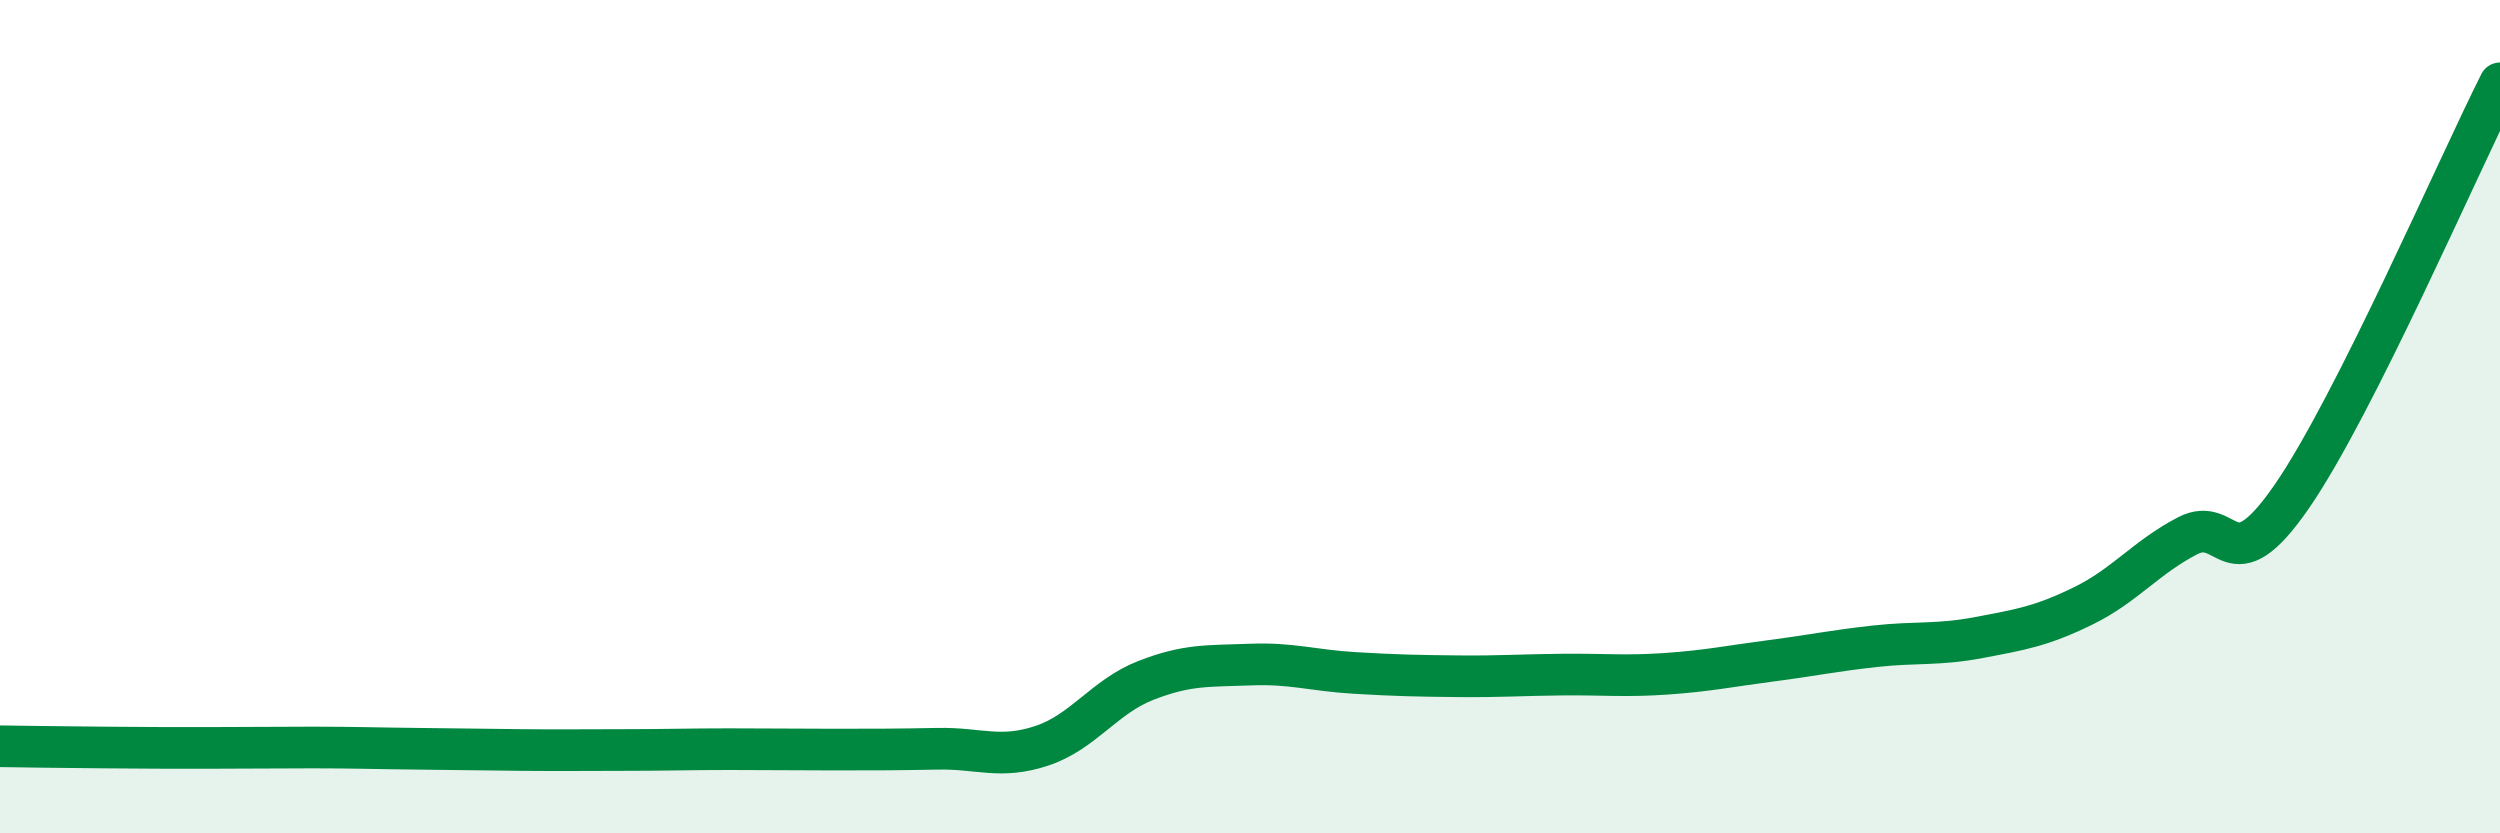
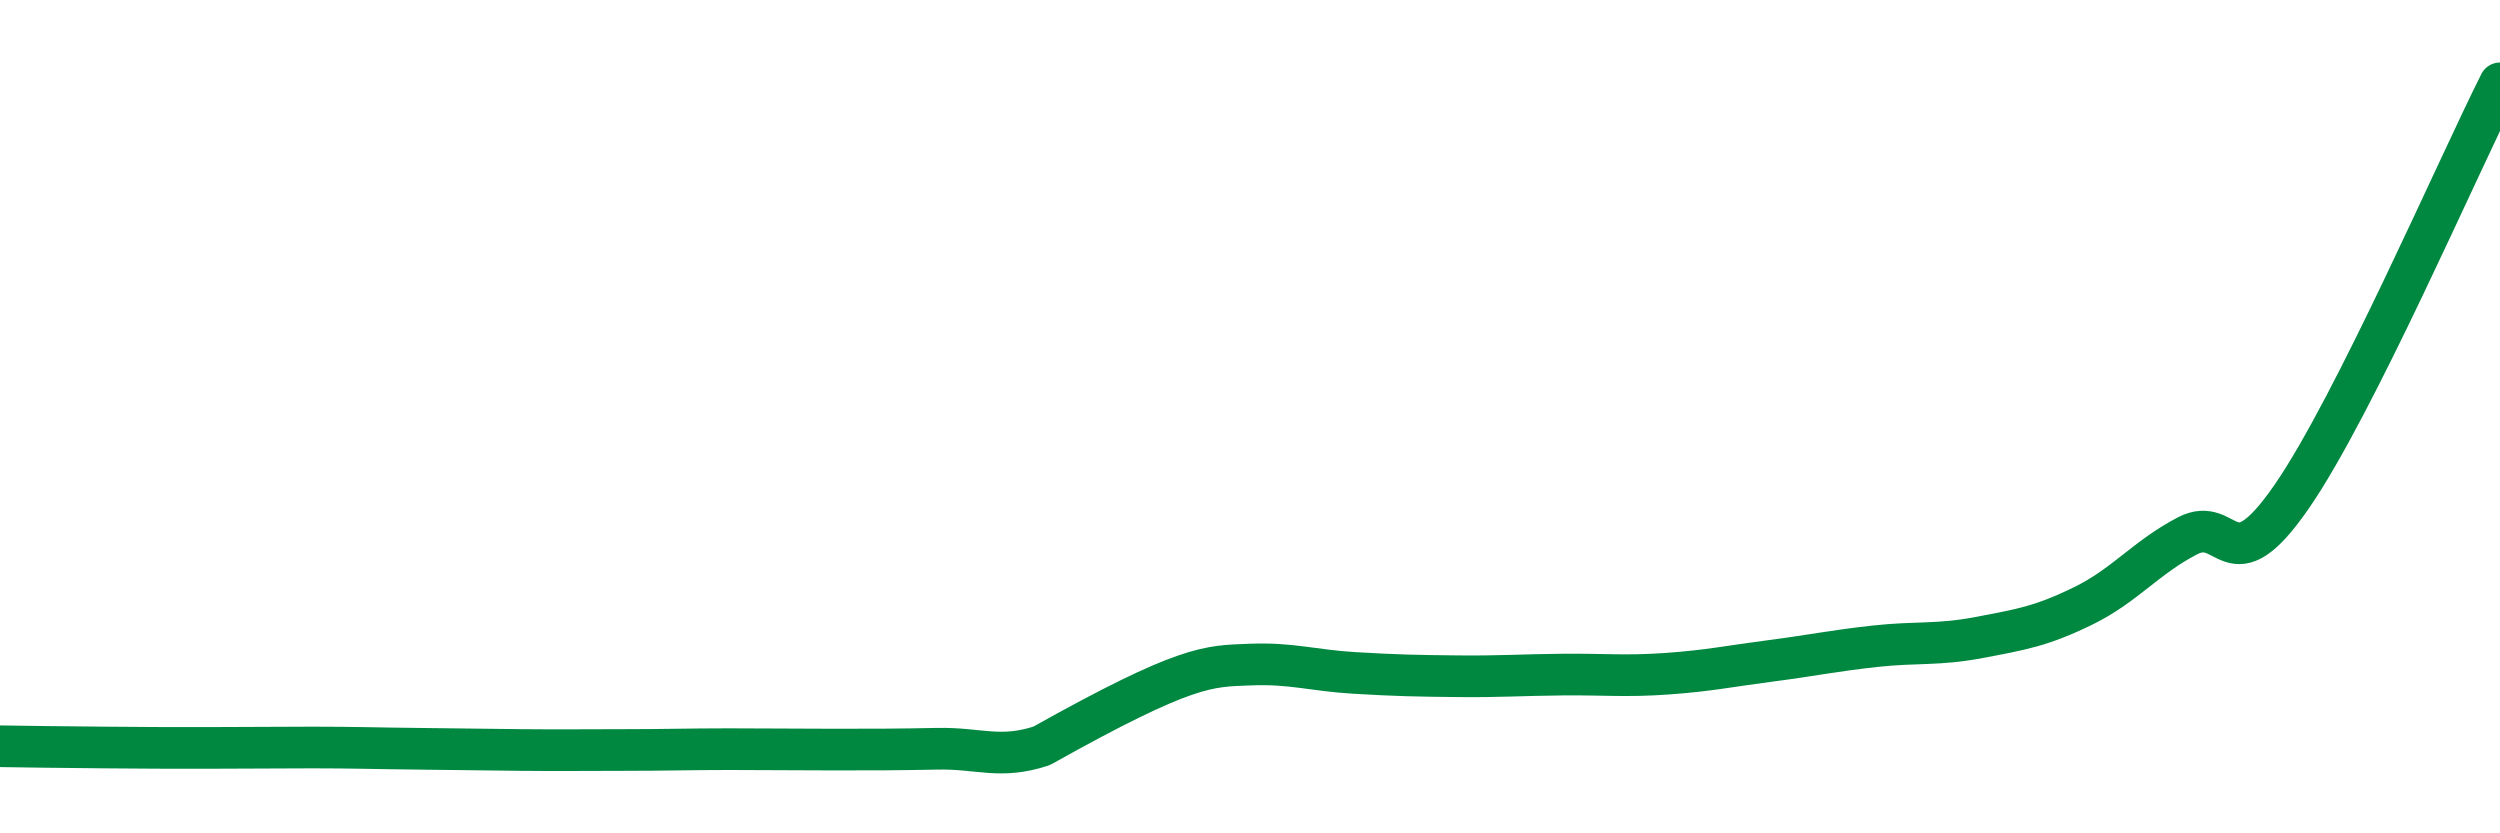
<svg xmlns="http://www.w3.org/2000/svg" width="60" height="20" viewBox="0 0 60 20">
-   <path d="M 0,17.91 C 0.5,17.92 1.5,17.93 2.5,17.94 C 3.5,17.95 4,17.95 5,17.95 C 6,17.95 6.5,17.94 7.5,17.94 C 8.5,17.94 9,17.96 10,17.97 C 11,17.98 11.5,17.99 12.5,18 C 13.5,18.01 14,18 15,18 C 16,18 16.5,17.98 17.5,17.98 C 18.5,17.98 19,17.99 20,17.99 C 21,17.99 21.5,17.99 22.5,17.97 C 23.5,17.95 24,18.23 25,17.9 C 26,17.57 26.5,16.72 27.5,16.33 C 28.5,15.94 29,15.99 30,15.95 C 31,15.91 31.5,16.09 32.5,16.15 C 33.5,16.21 34,16.22 35,16.23 C 36,16.24 36.5,16.2 37.5,16.19 C 38.5,16.18 39,16.24 40,16.17 C 41,16.1 41.5,15.99 42.5,15.86 C 43.5,15.73 44,15.62 45,15.51 C 46,15.4 46.5,15.49 47.5,15.3 C 48.5,15.11 49,15.03 50,14.54 C 51,14.05 51.5,13.38 52.5,12.86 C 53.5,12.34 53.5,14.09 55,11.92 C 56.5,9.75 59,3.98 60,2L60 20L0 20Z" fill="#008740" opacity="0.1" stroke-linecap="round" stroke-linejoin="round" />
-   <path d="M 0,17.91 C 0.5,17.92 1.5,17.93 2.5,17.94 C 3.5,17.95 4,17.95 5,17.95 C 6,17.95 6.5,17.94 7.5,17.94 C 8.5,17.94 9,17.96 10,17.97 C 11,17.98 11.5,17.99 12.5,18 C 13.5,18.01 14,18 15,18 C 16,18 16.5,17.98 17.5,17.98 C 18.5,17.98 19,17.99 20,17.99 C 21,17.99 21.5,17.99 22.5,17.97 C 23.5,17.95 24,18.23 25,17.9 C 26,17.57 26.5,16.72 27.5,16.33 C 28.5,15.94 29,15.99 30,15.95 C 31,15.91 31.5,16.09 32.5,16.15 C 33.5,16.21 34,16.22 35,16.23 C 36,16.24 36.5,16.2 37.5,16.19 C 38.5,16.18 39,16.24 40,16.17 C 41,16.1 41.5,15.99 42.5,15.86 C 43.5,15.73 44,15.62 45,15.51 C 46,15.4 46.5,15.49 47.5,15.3 C 48.5,15.11 49,15.03 50,14.54 C 51,14.05 51.5,13.38 52.5,12.86 C 53.5,12.34 53.5,14.09 55,11.92 C 56.5,9.75 59,3.98 60,2" stroke="#008740" stroke-width="1" fill="none" stroke-linecap="round" stroke-linejoin="round" />
+   <path d="M 0,17.91 C 0.5,17.92 1.5,17.93 2.5,17.94 C 3.5,17.95 4,17.95 5,17.95 C 6,17.95 6.5,17.94 7.5,17.94 C 8.5,17.94 9,17.96 10,17.97 C 11,17.98 11.5,17.99 12.5,18 C 13.5,18.01 14,18 15,18 C 16,18 16.5,17.98 17.5,17.98 C 18.5,17.98 19,17.99 20,17.99 C 21,17.99 21.5,17.99 22.5,17.97 C 23.5,17.95 24,18.23 25,17.9 C 28.5,15.94 29,15.99 30,15.95 C 31,15.91 31.5,16.09 32.5,16.15 C 33.5,16.21 34,16.22 35,16.23 C 36,16.24 36.5,16.2 37.5,16.19 C 38.5,16.18 39,16.24 40,16.17 C 41,16.1 41.5,15.99 42.5,15.86 C 43.5,15.73 44,15.62 45,15.51 C 46,15.4 46.5,15.49 47.5,15.3 C 48.5,15.11 49,15.03 50,14.54 C 51,14.05 51.5,13.38 52.5,12.86 C 53.5,12.34 53.5,14.09 55,11.92 C 56.5,9.75 59,3.98 60,2" stroke="#008740" stroke-width="1" fill="none" stroke-linecap="round" stroke-linejoin="round" />
</svg>